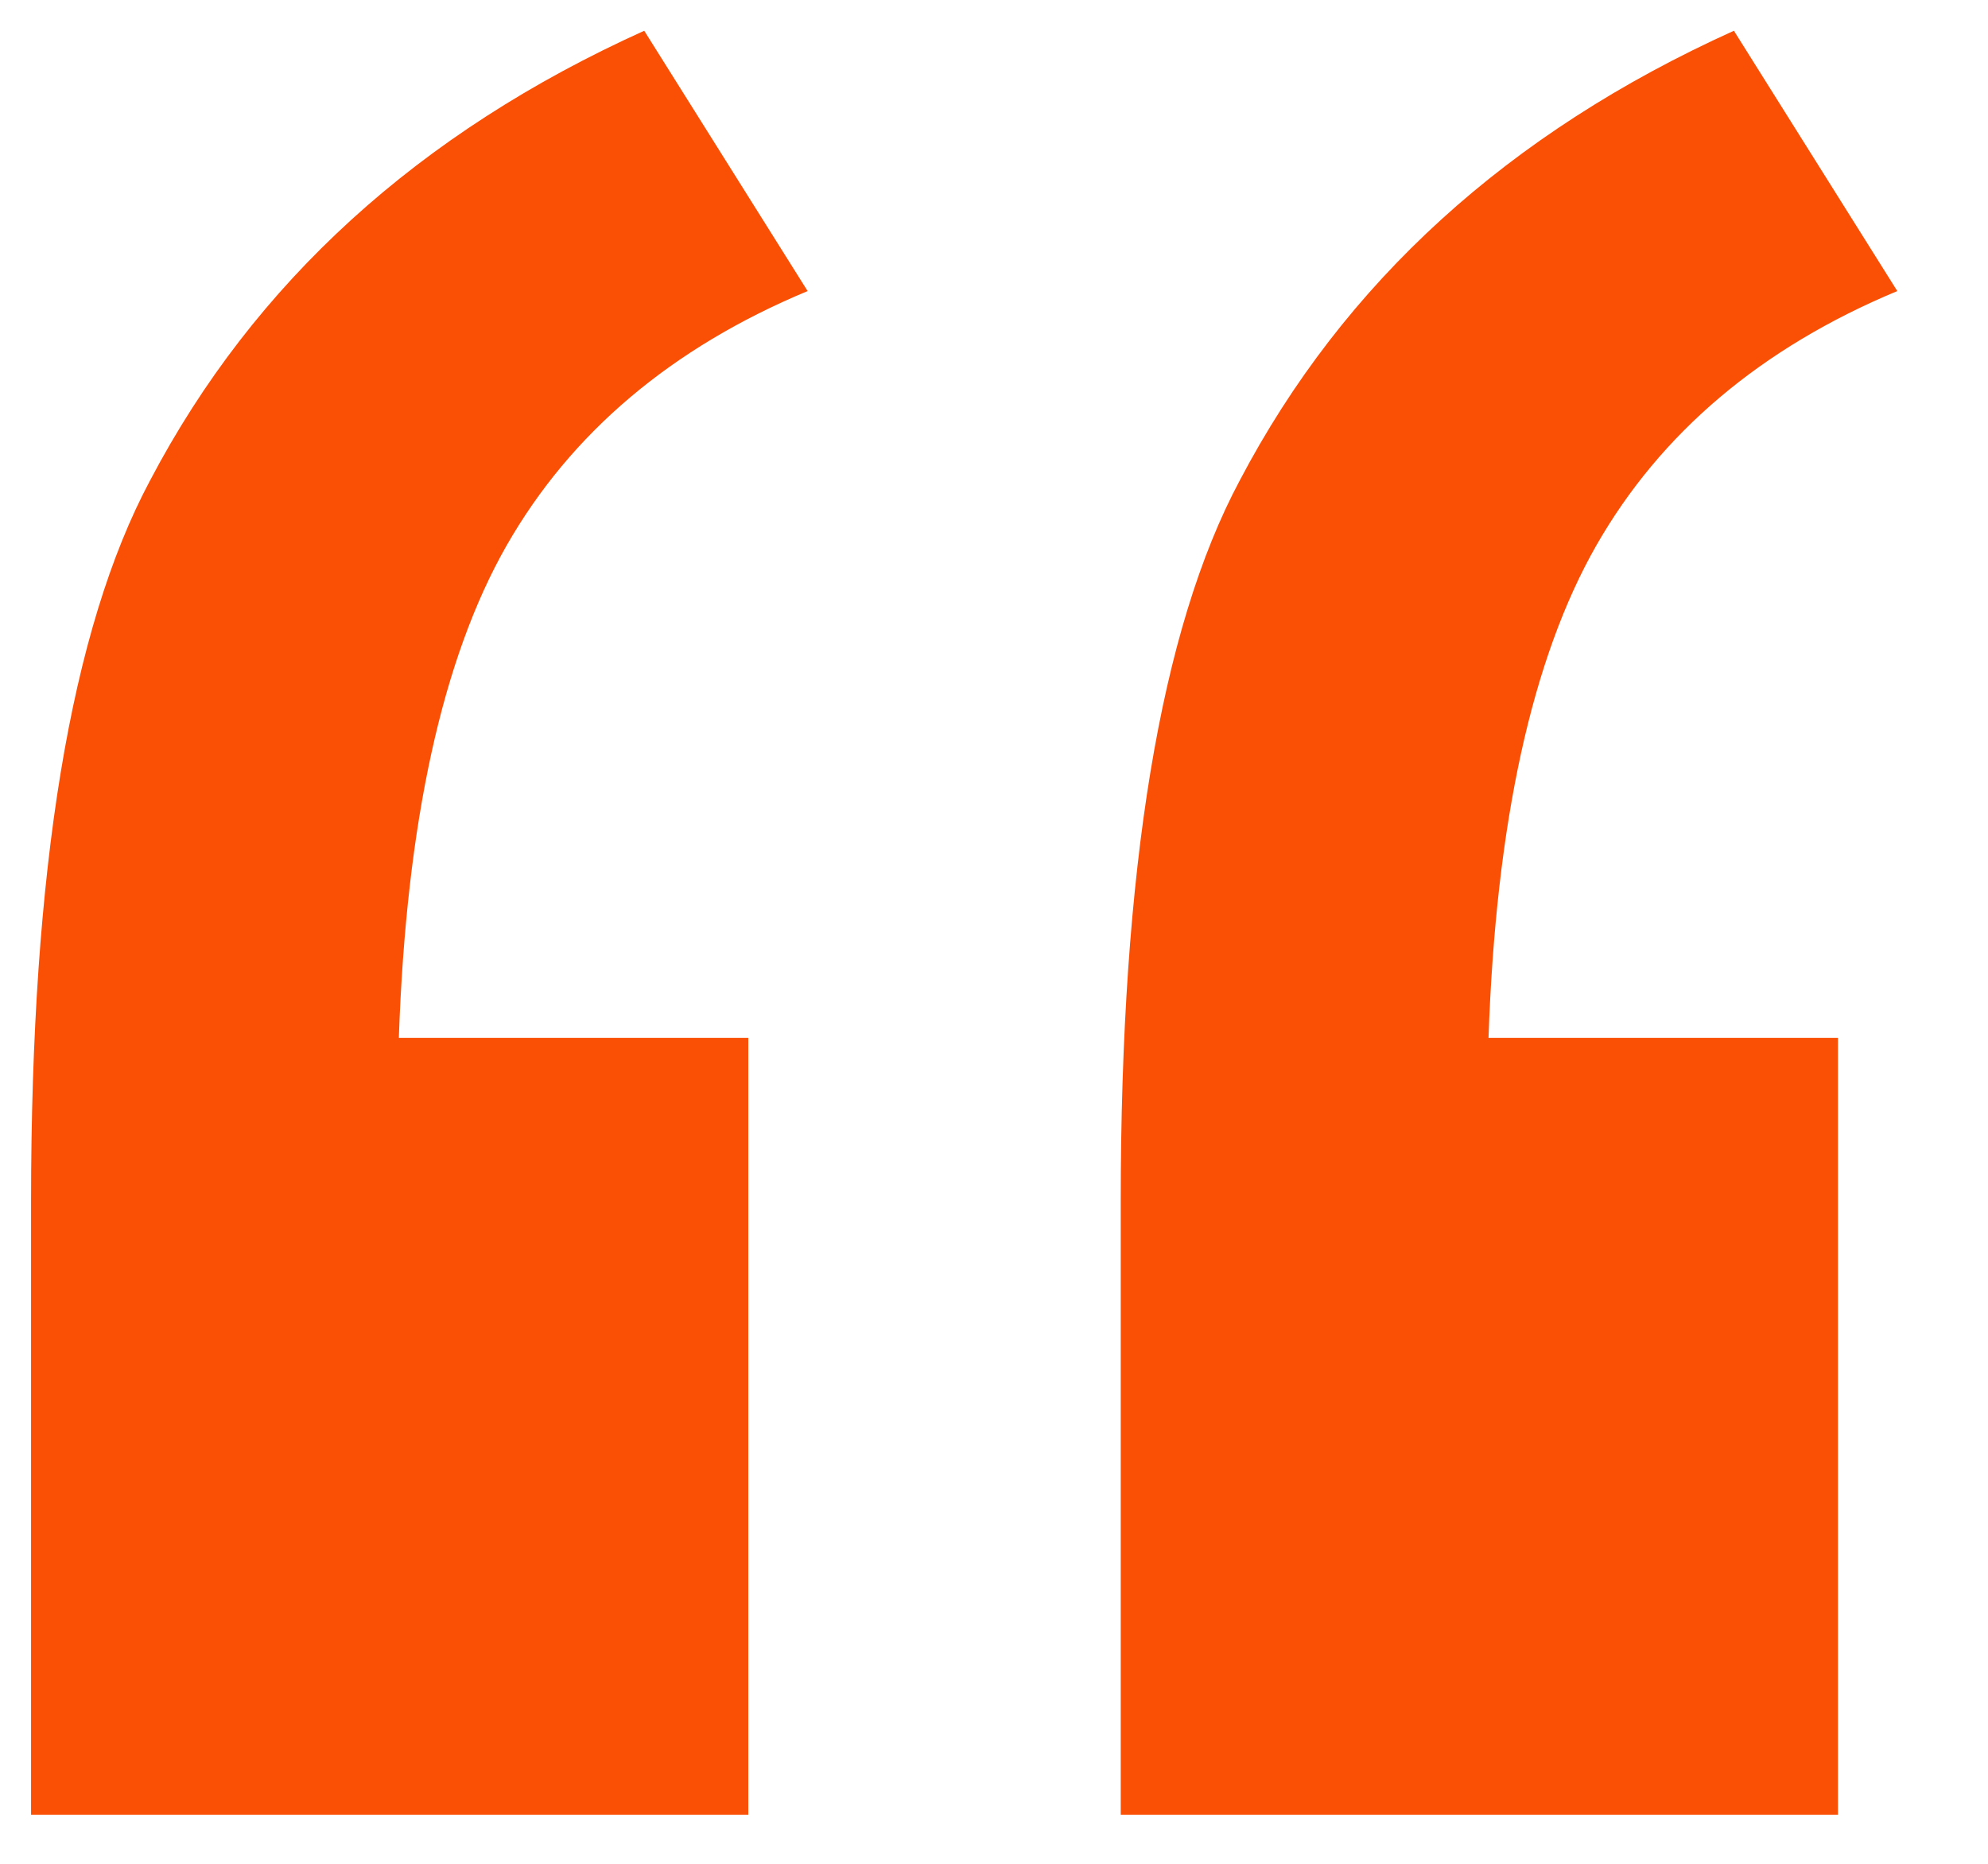
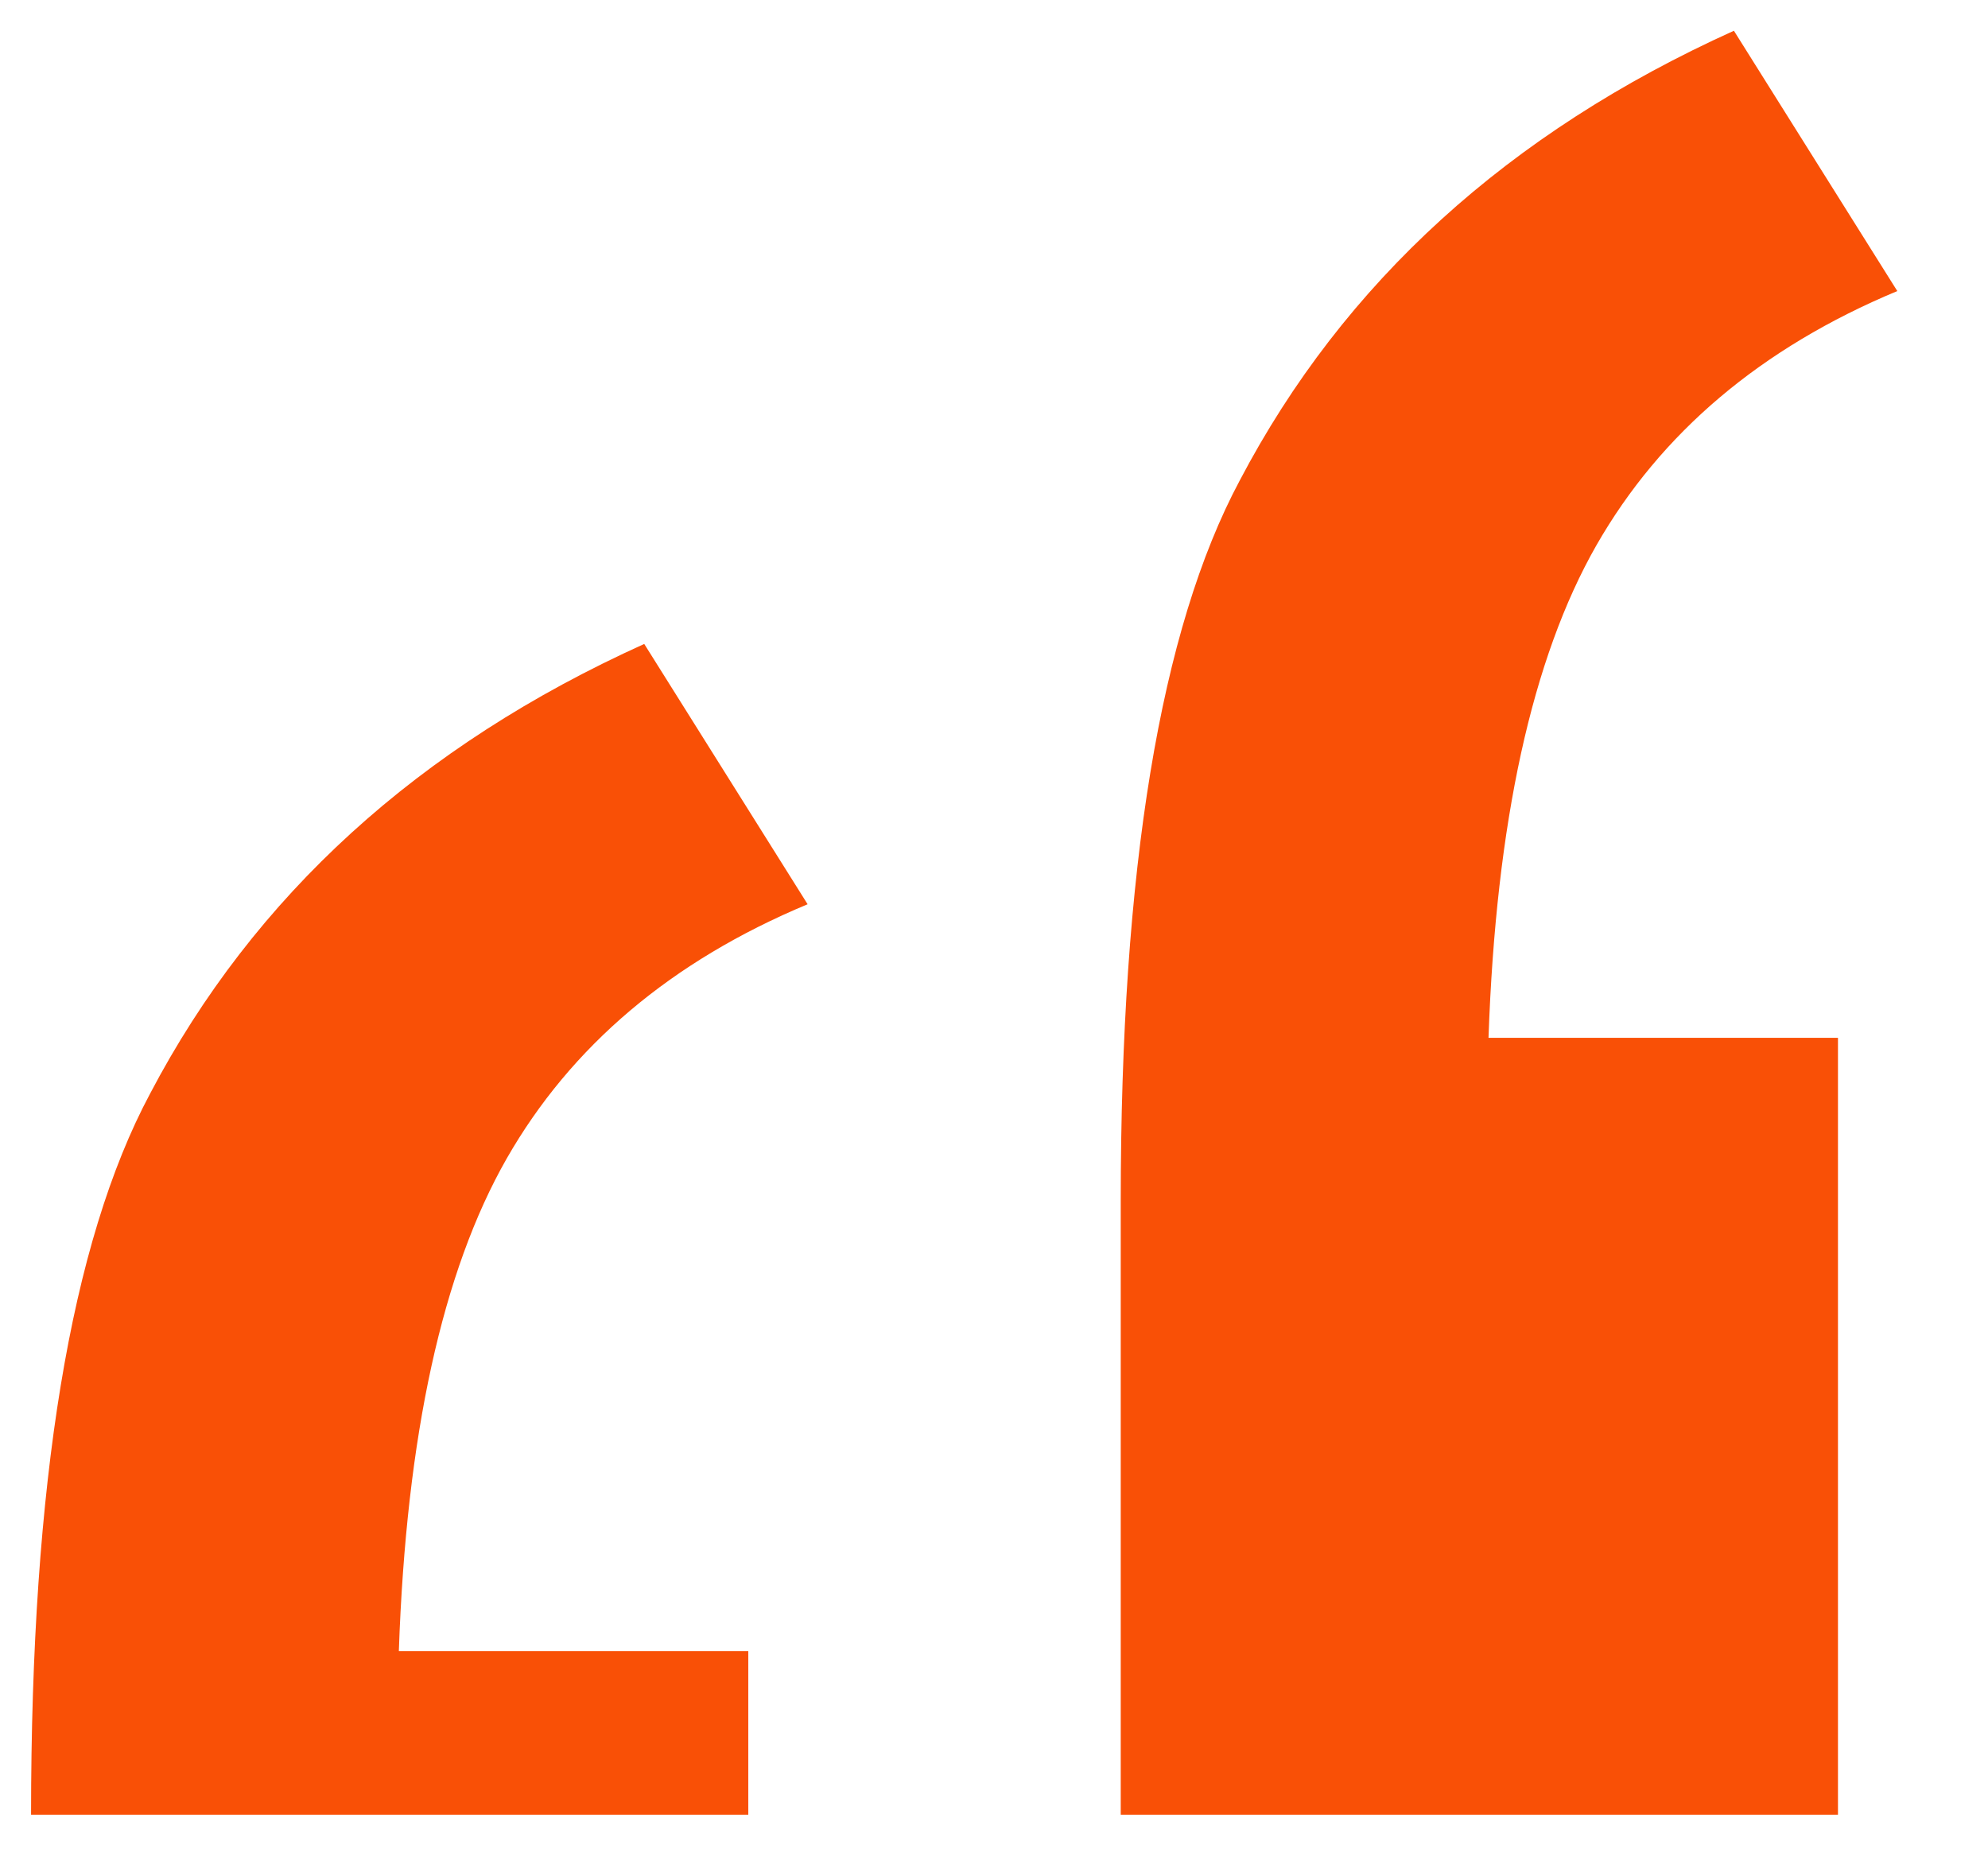
<svg xmlns="http://www.w3.org/2000/svg" viewBox="0 0 64 60">
-   <path d="m24.09 33.42v25h-23.09v-19.74c0-10.69 1.27-18.42 3.83-23.21 3.35-6.38 8.65-11.2 15.91-14.48l5.26 8.38c-4.39 1.83-7.62 4.57-9.69 8.19-2.07 3.63-3.23 8.91-3.47 15.85h11.25zm35.08 0v25h-23.09v-19.74c0-10.69 1.27-18.42 3.83-23.21 3.35-6.38 8.65-11.2 15.91-14.48l5.26 8.38c-4.39 1.83-7.62 4.57-9.69 8.19-2.07 3.63-3.23 8.91-3.47 15.85h11.25z" fill="#f95006" />
+   <path d="m24.09 33.42v25h-23.09c0-10.69 1.27-18.42 3.83-23.21 3.35-6.38 8.65-11.2 15.91-14.48l5.26 8.38c-4.39 1.83-7.62 4.57-9.69 8.19-2.07 3.63-3.23 8.91-3.47 15.85h11.25zm35.08 0v25h-23.09v-19.74c0-10.69 1.27-18.42 3.83-23.21 3.35-6.38 8.65-11.2 15.91-14.48l5.26 8.38c-4.39 1.83-7.62 4.57-9.69 8.19-2.07 3.63-3.23 8.91-3.47 15.85h11.25z" fill="#f95006" />
</svg>